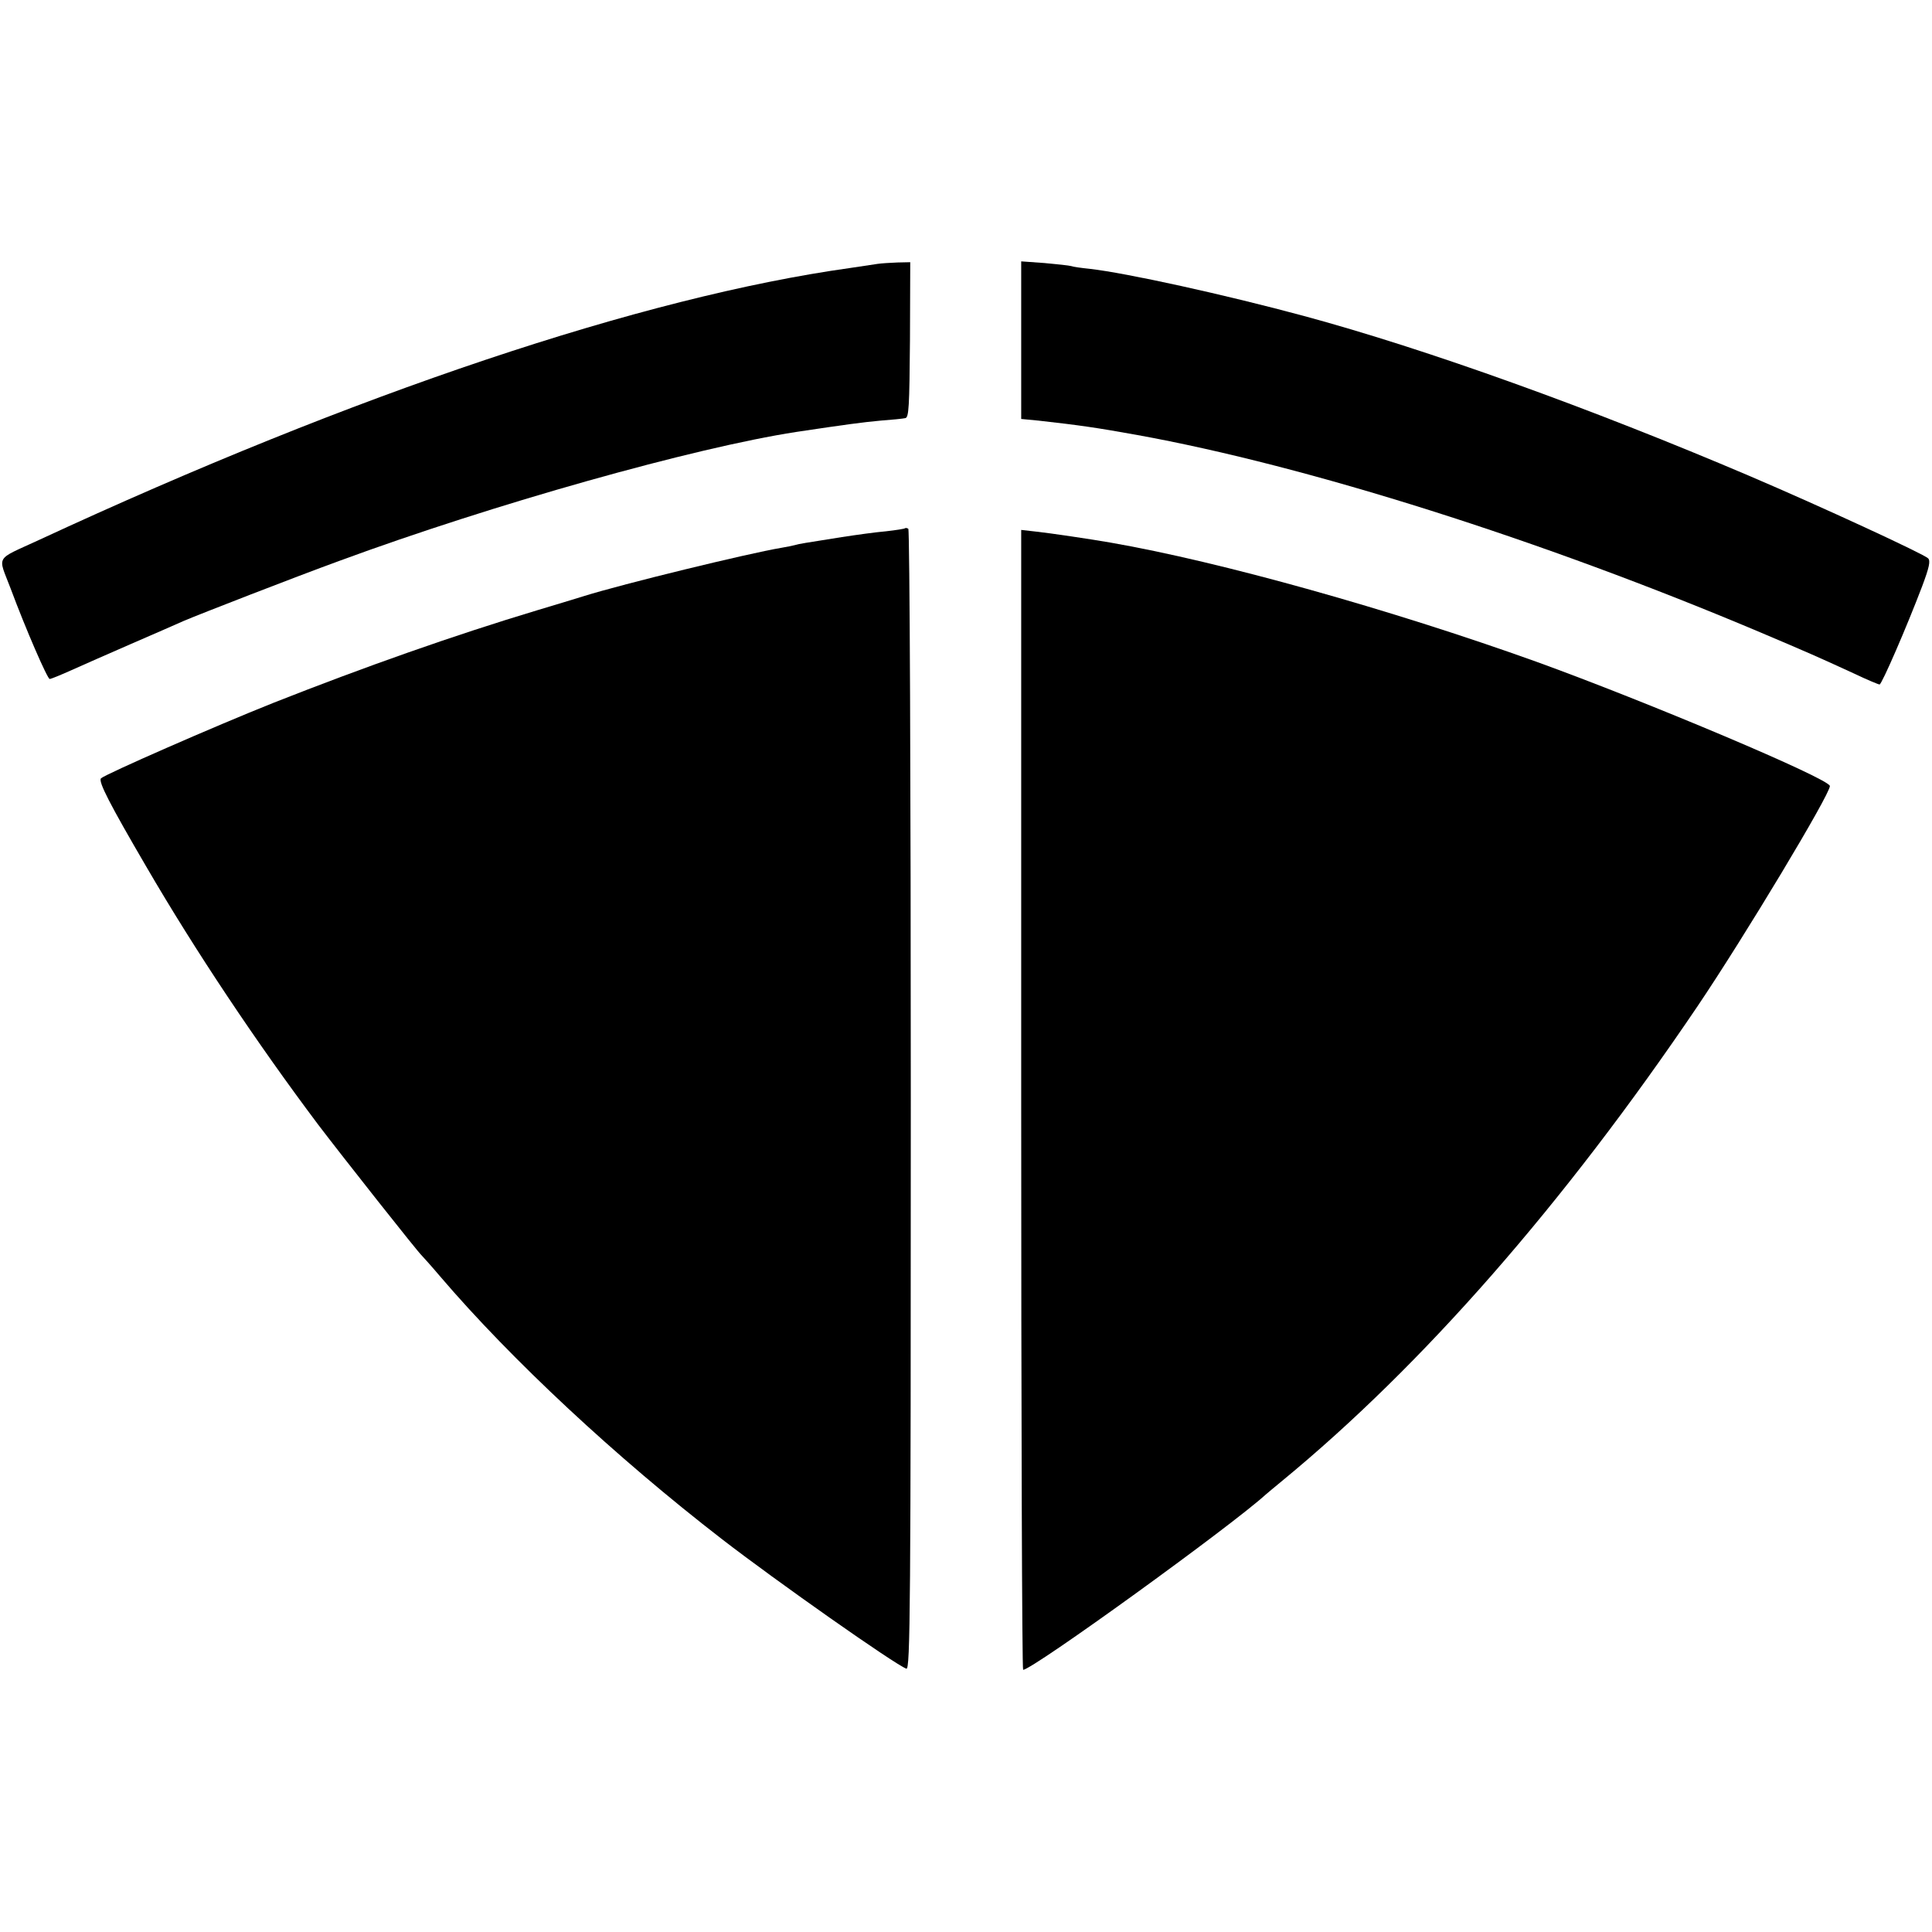
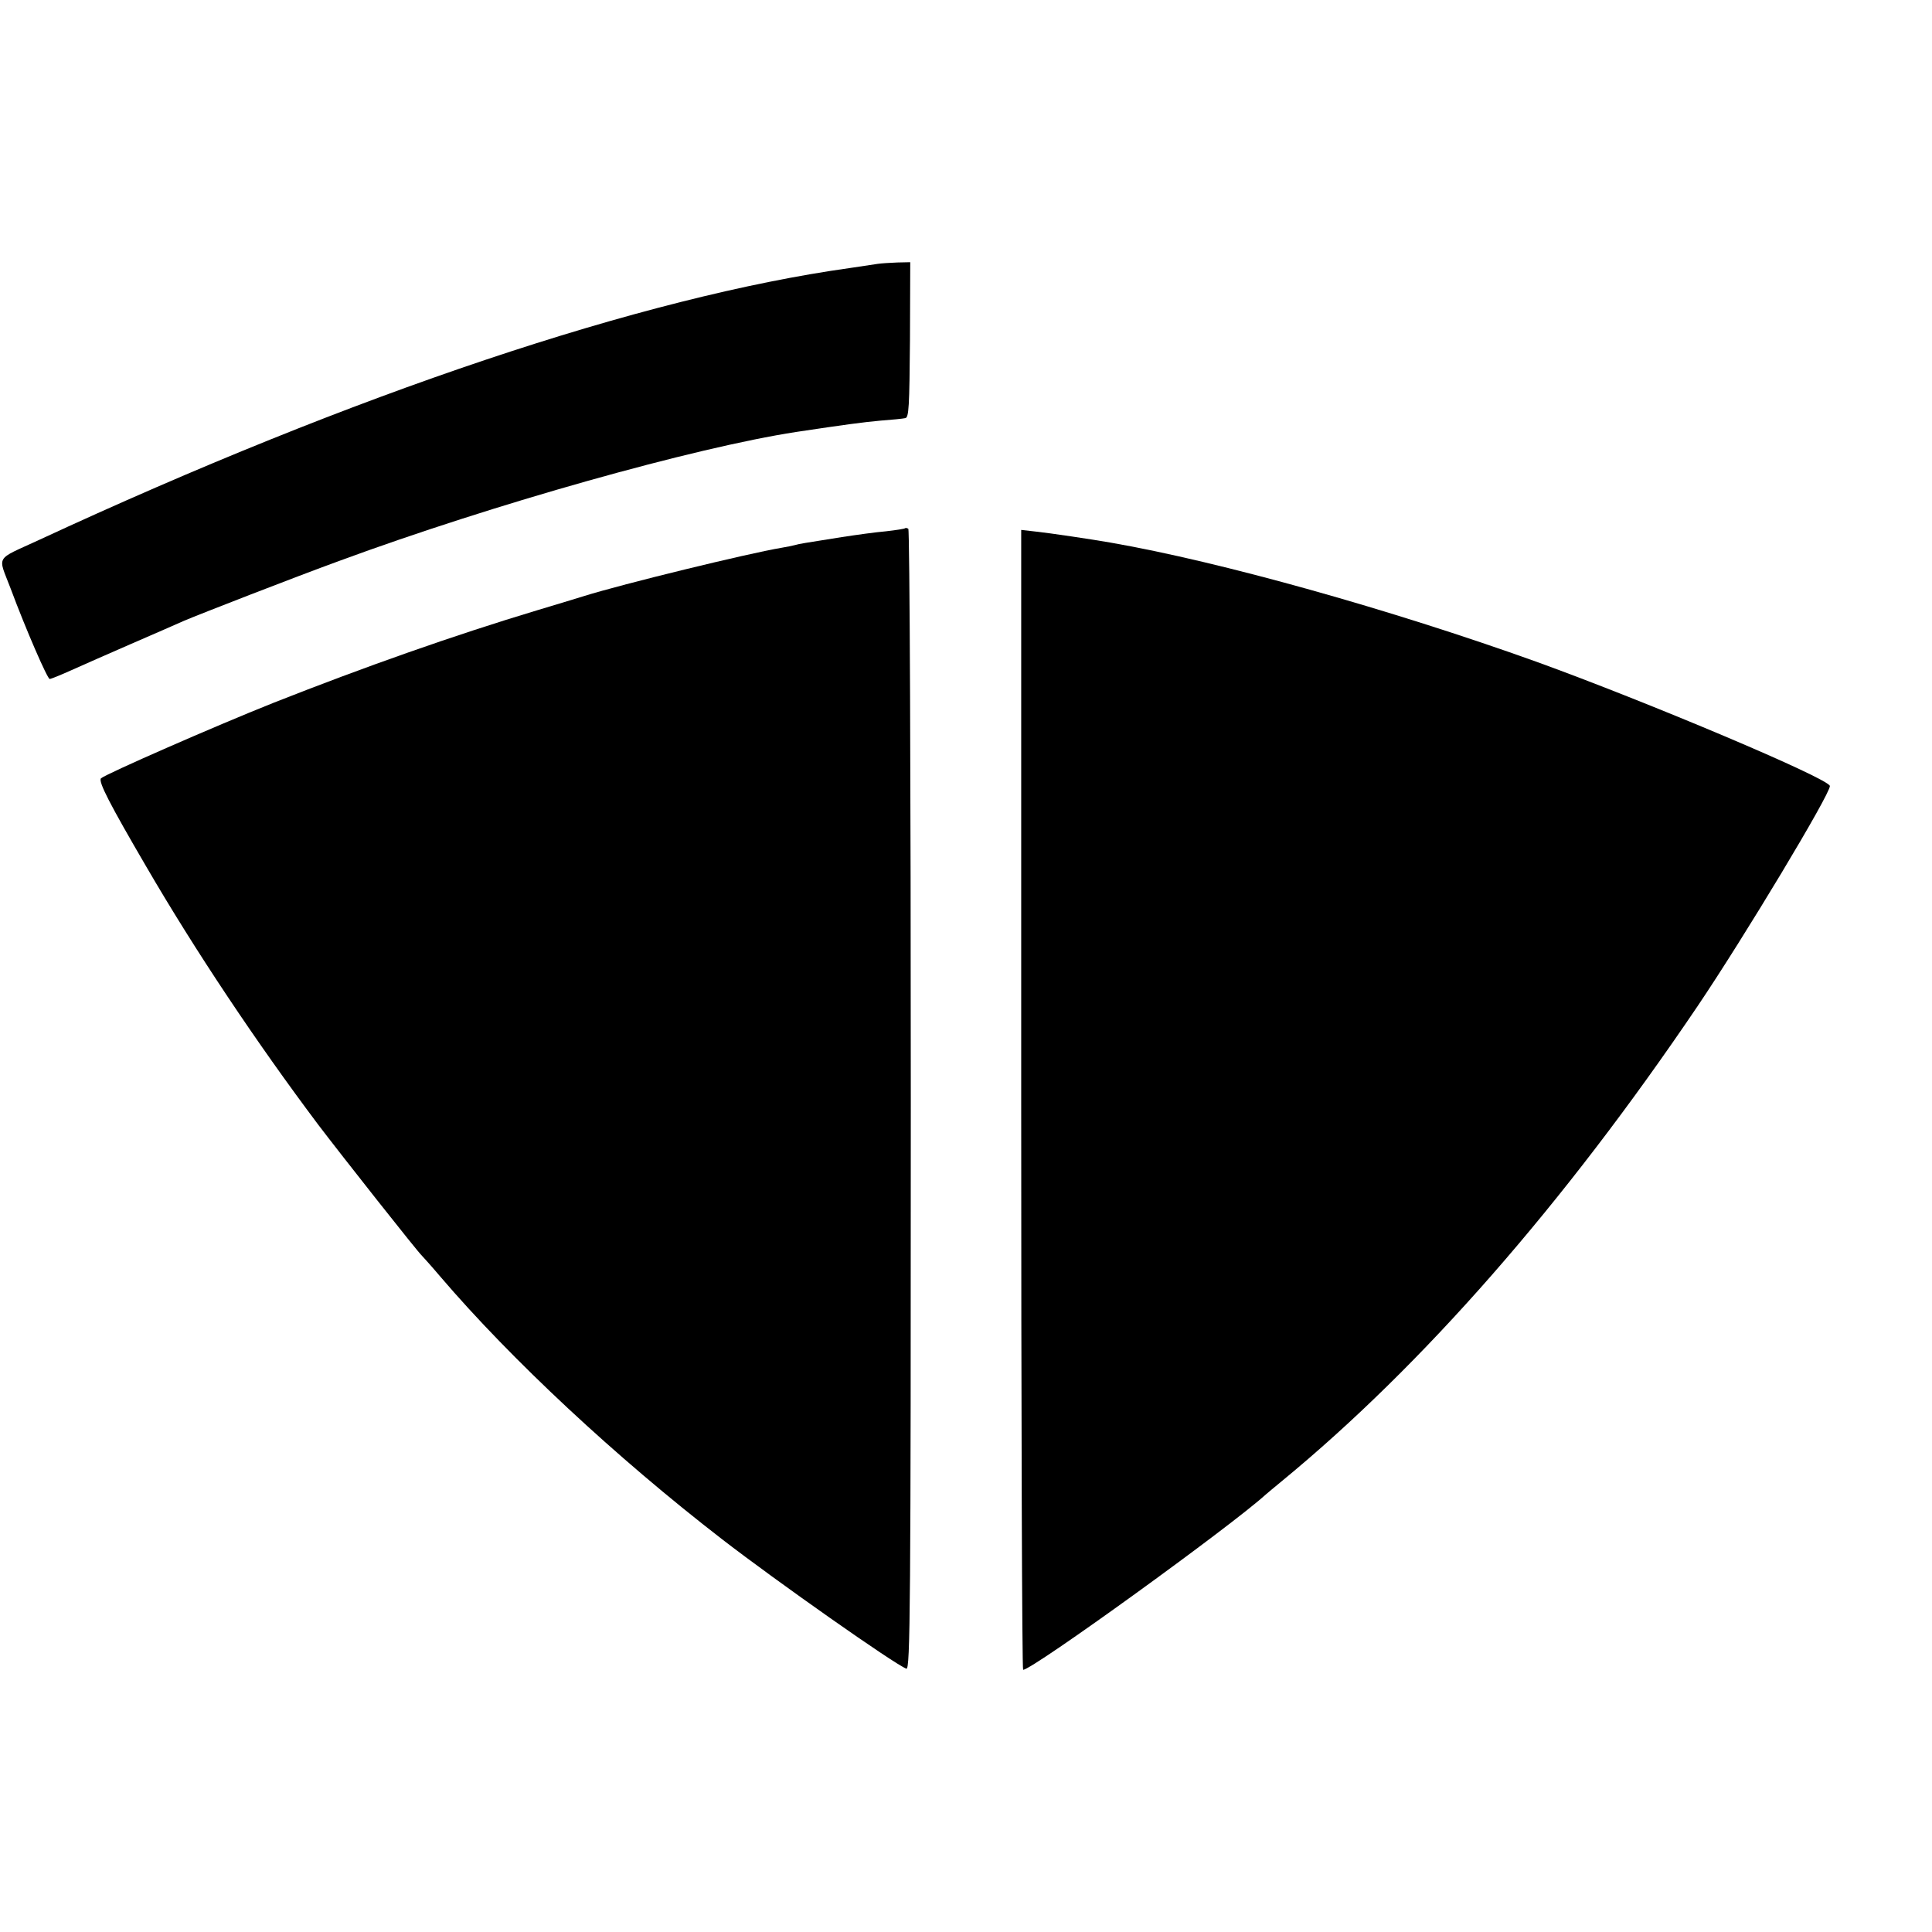
<svg xmlns="http://www.w3.org/2000/svg" version="1.0" width="700pt" height="700pt" viewBox="0 0 700 700" preserveAspectRatio="xMidYMid meet">
  <g transform="translate(0,700) scale(0.1,-0.1)" fill="#000000" stroke="none">
    <path d="M3180 6044 c-14 -2 -59 -9 -100 -15 -751 -105 -1793 -454 -2940 -986 -160 -74 -148 -53 -102 -174 57 -153 134 -329 142 -329 5 0 39 14 77 31 37 17 136 60 218 96 83 36 168 73 190 83 56 24 403 159 565 218 559 206 1285 410 1655 467 180 27 240 35 305 41 41 3 81 7 90 9 13 2 15 40 17 283 l1 282 -46 -1 c-26 -1 -58 -3 -72 -5z" />
-     <path d="M3700 5768 l0 -286 63 -6 c151 -17 207 -25 357 -52 618 -112 1463 -379 2260 -716 172 -73 202 -86 339 -149 46 -22 87 -39 91 -39 8 0 99 210 154 355 26 69 31 93 22 102 -14 15 -386 187 -646 298 -577 246 -1171 460 -1615 580 -285 77 -644 156 -777 171 -29 3 -59 7 -67 10 -7 2 -51 7 -97 11 l-84 6 0 -285z" />
    <path d="M3279 5086 c-2 -2 -33 -7 -69 -11 -36 -3 -108 -13 -160 -21 -138 -22 -153 -24 -170 -29 -8 -2 -31 -7 -50 -10 -119 -20 -575 -131 -715 -175 -33 -10 -107 -33 -165 -50 -309 -93 -631 -207 -958 -336 -216 -86 -610 -259 -626 -274 -11 -11 32 -94 164 -320 178 -306 400 -638 623 -935 82 -108 362 -463 376 -475 3 -3 33 -36 66 -75 258 -302 637 -655 1020 -951 198 -153 626 -454 669 -470 14 -5 16 217 16 2059 0 1147 -4 2068 -9 2071 -4 3 -10 4 -12 2z" />
    <path d="M3700 3015 c0 -1136 3 -2065 7 -2065 34 0 754 521 879 635 6 5 33 28 60 50 508 418 1019 1001 1505 1720 170 252 479 766 479 797 0 26 -664 306 -1065 451 -527 189 -1144 362 -1541 431 -68 12 -223 35 -271 40 l-53 6 0 -2065z" />
  </g>
</svg>